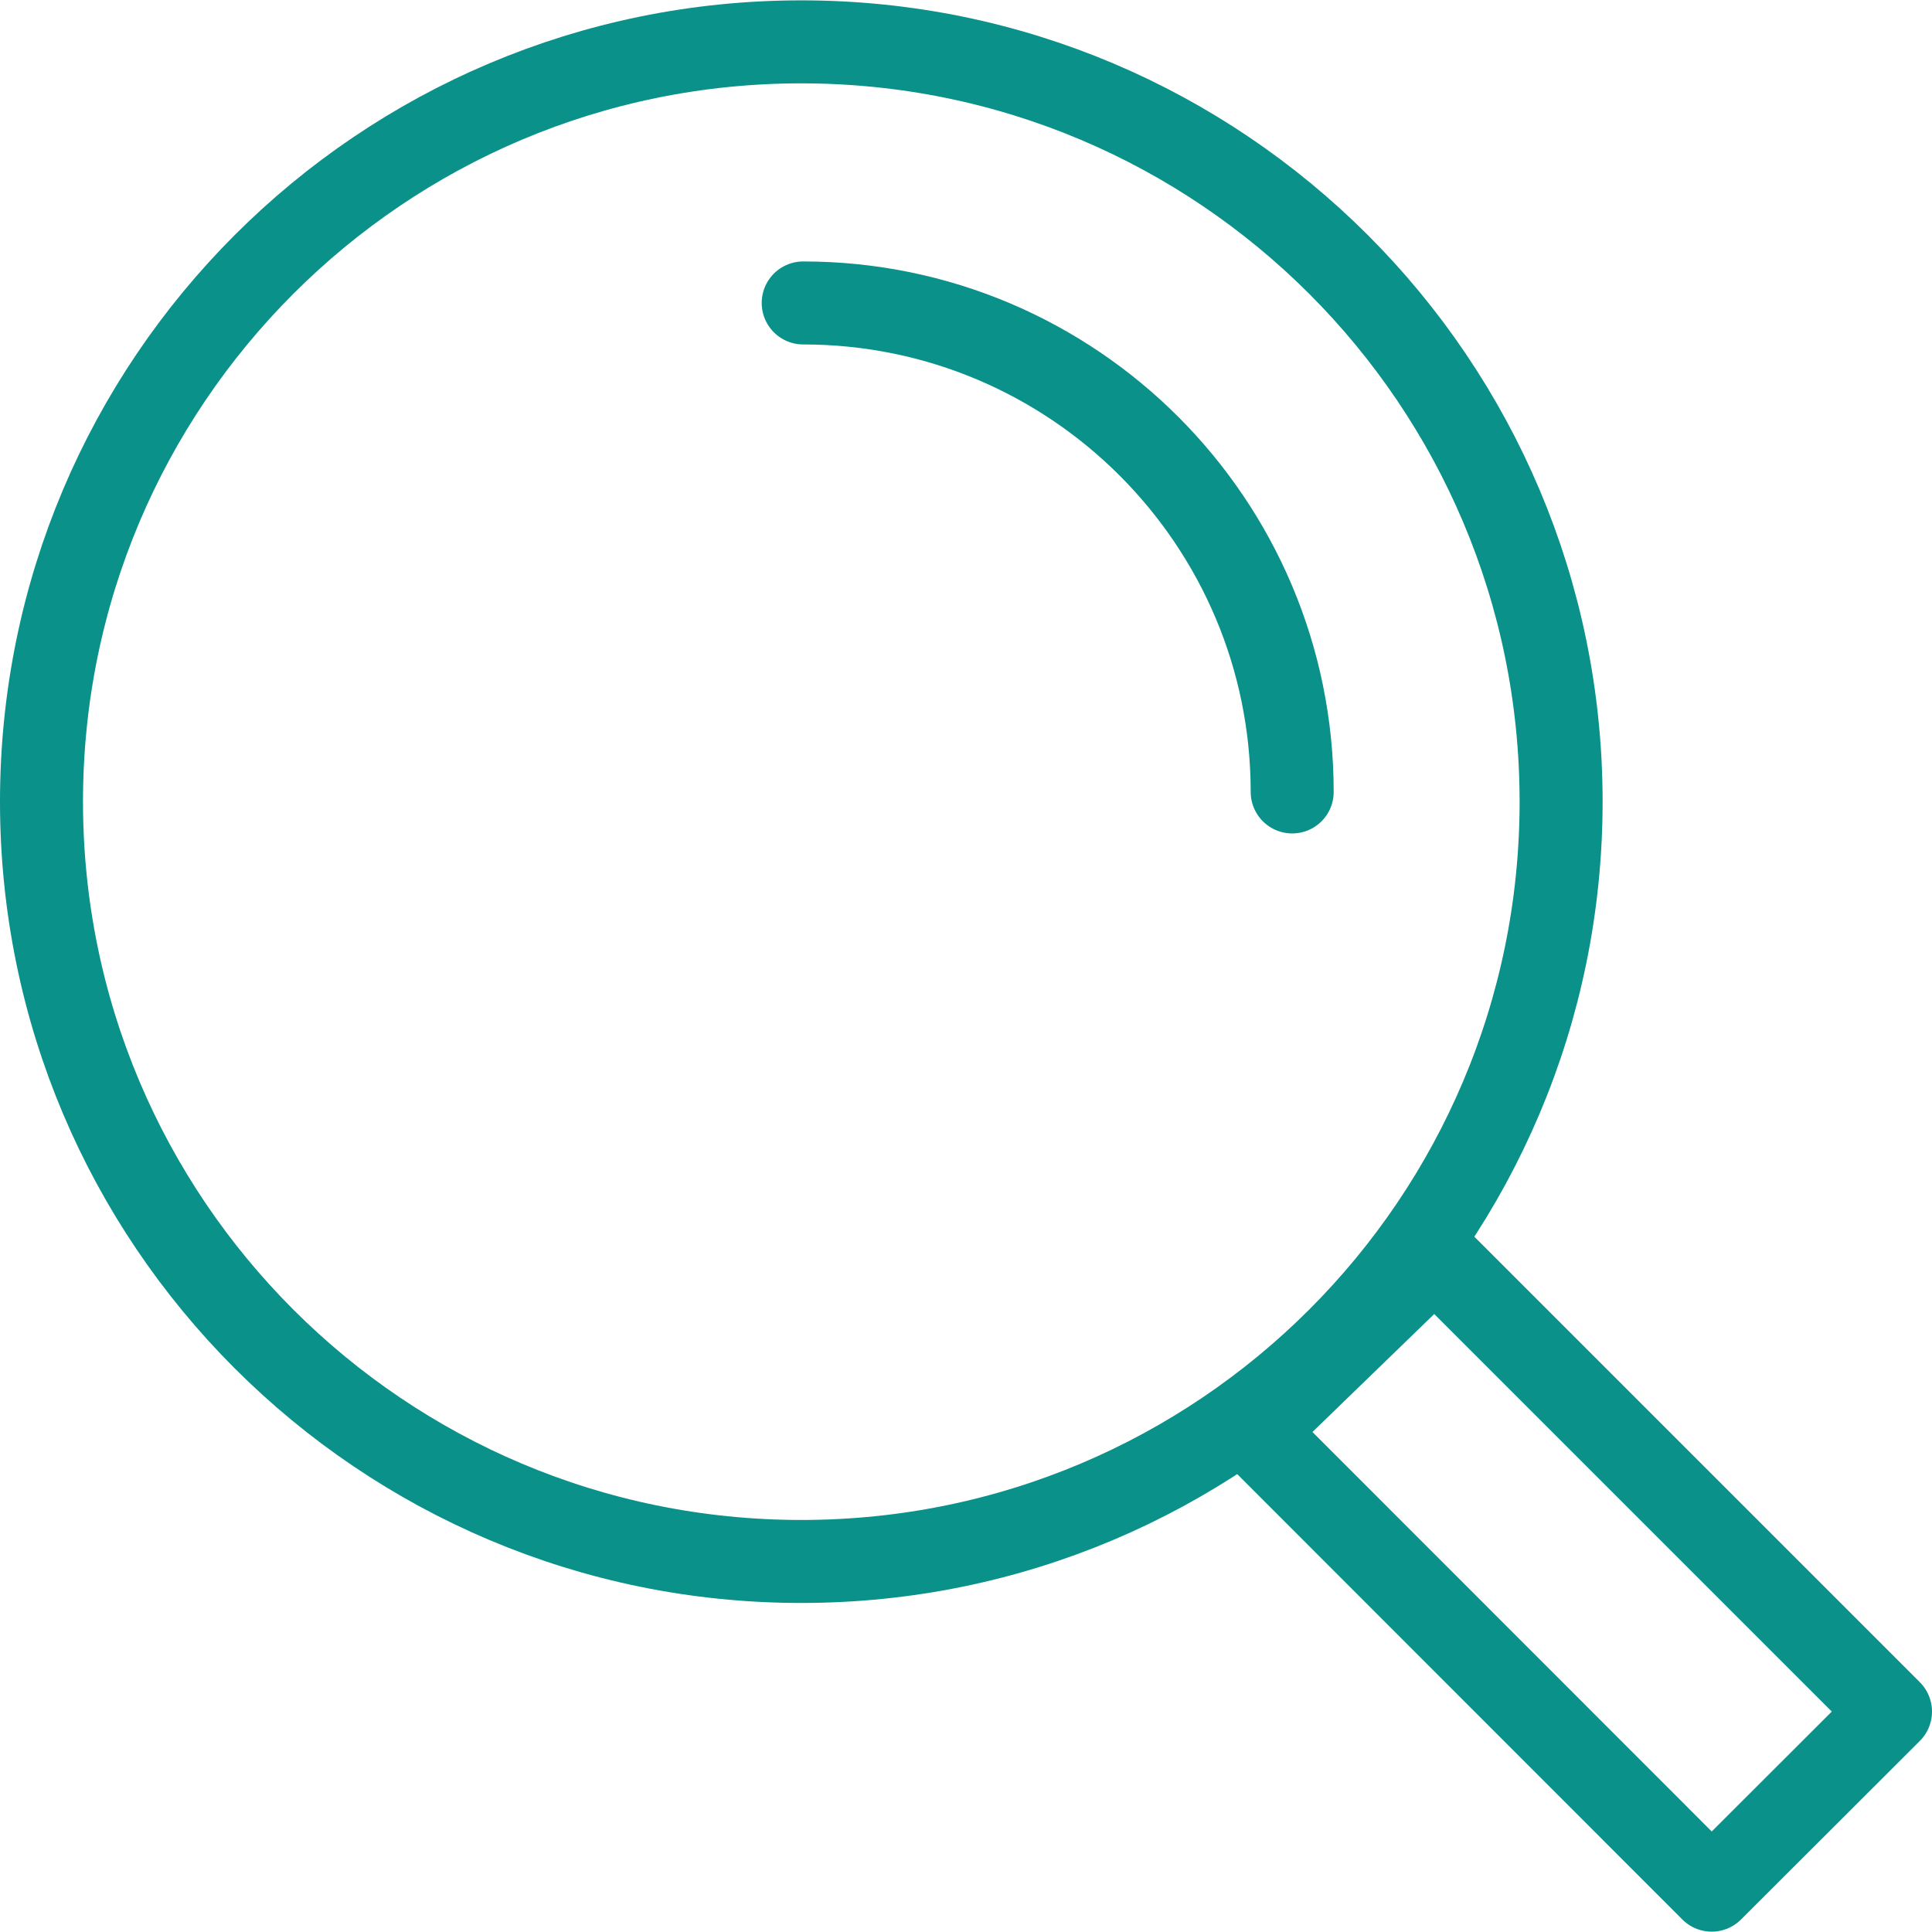
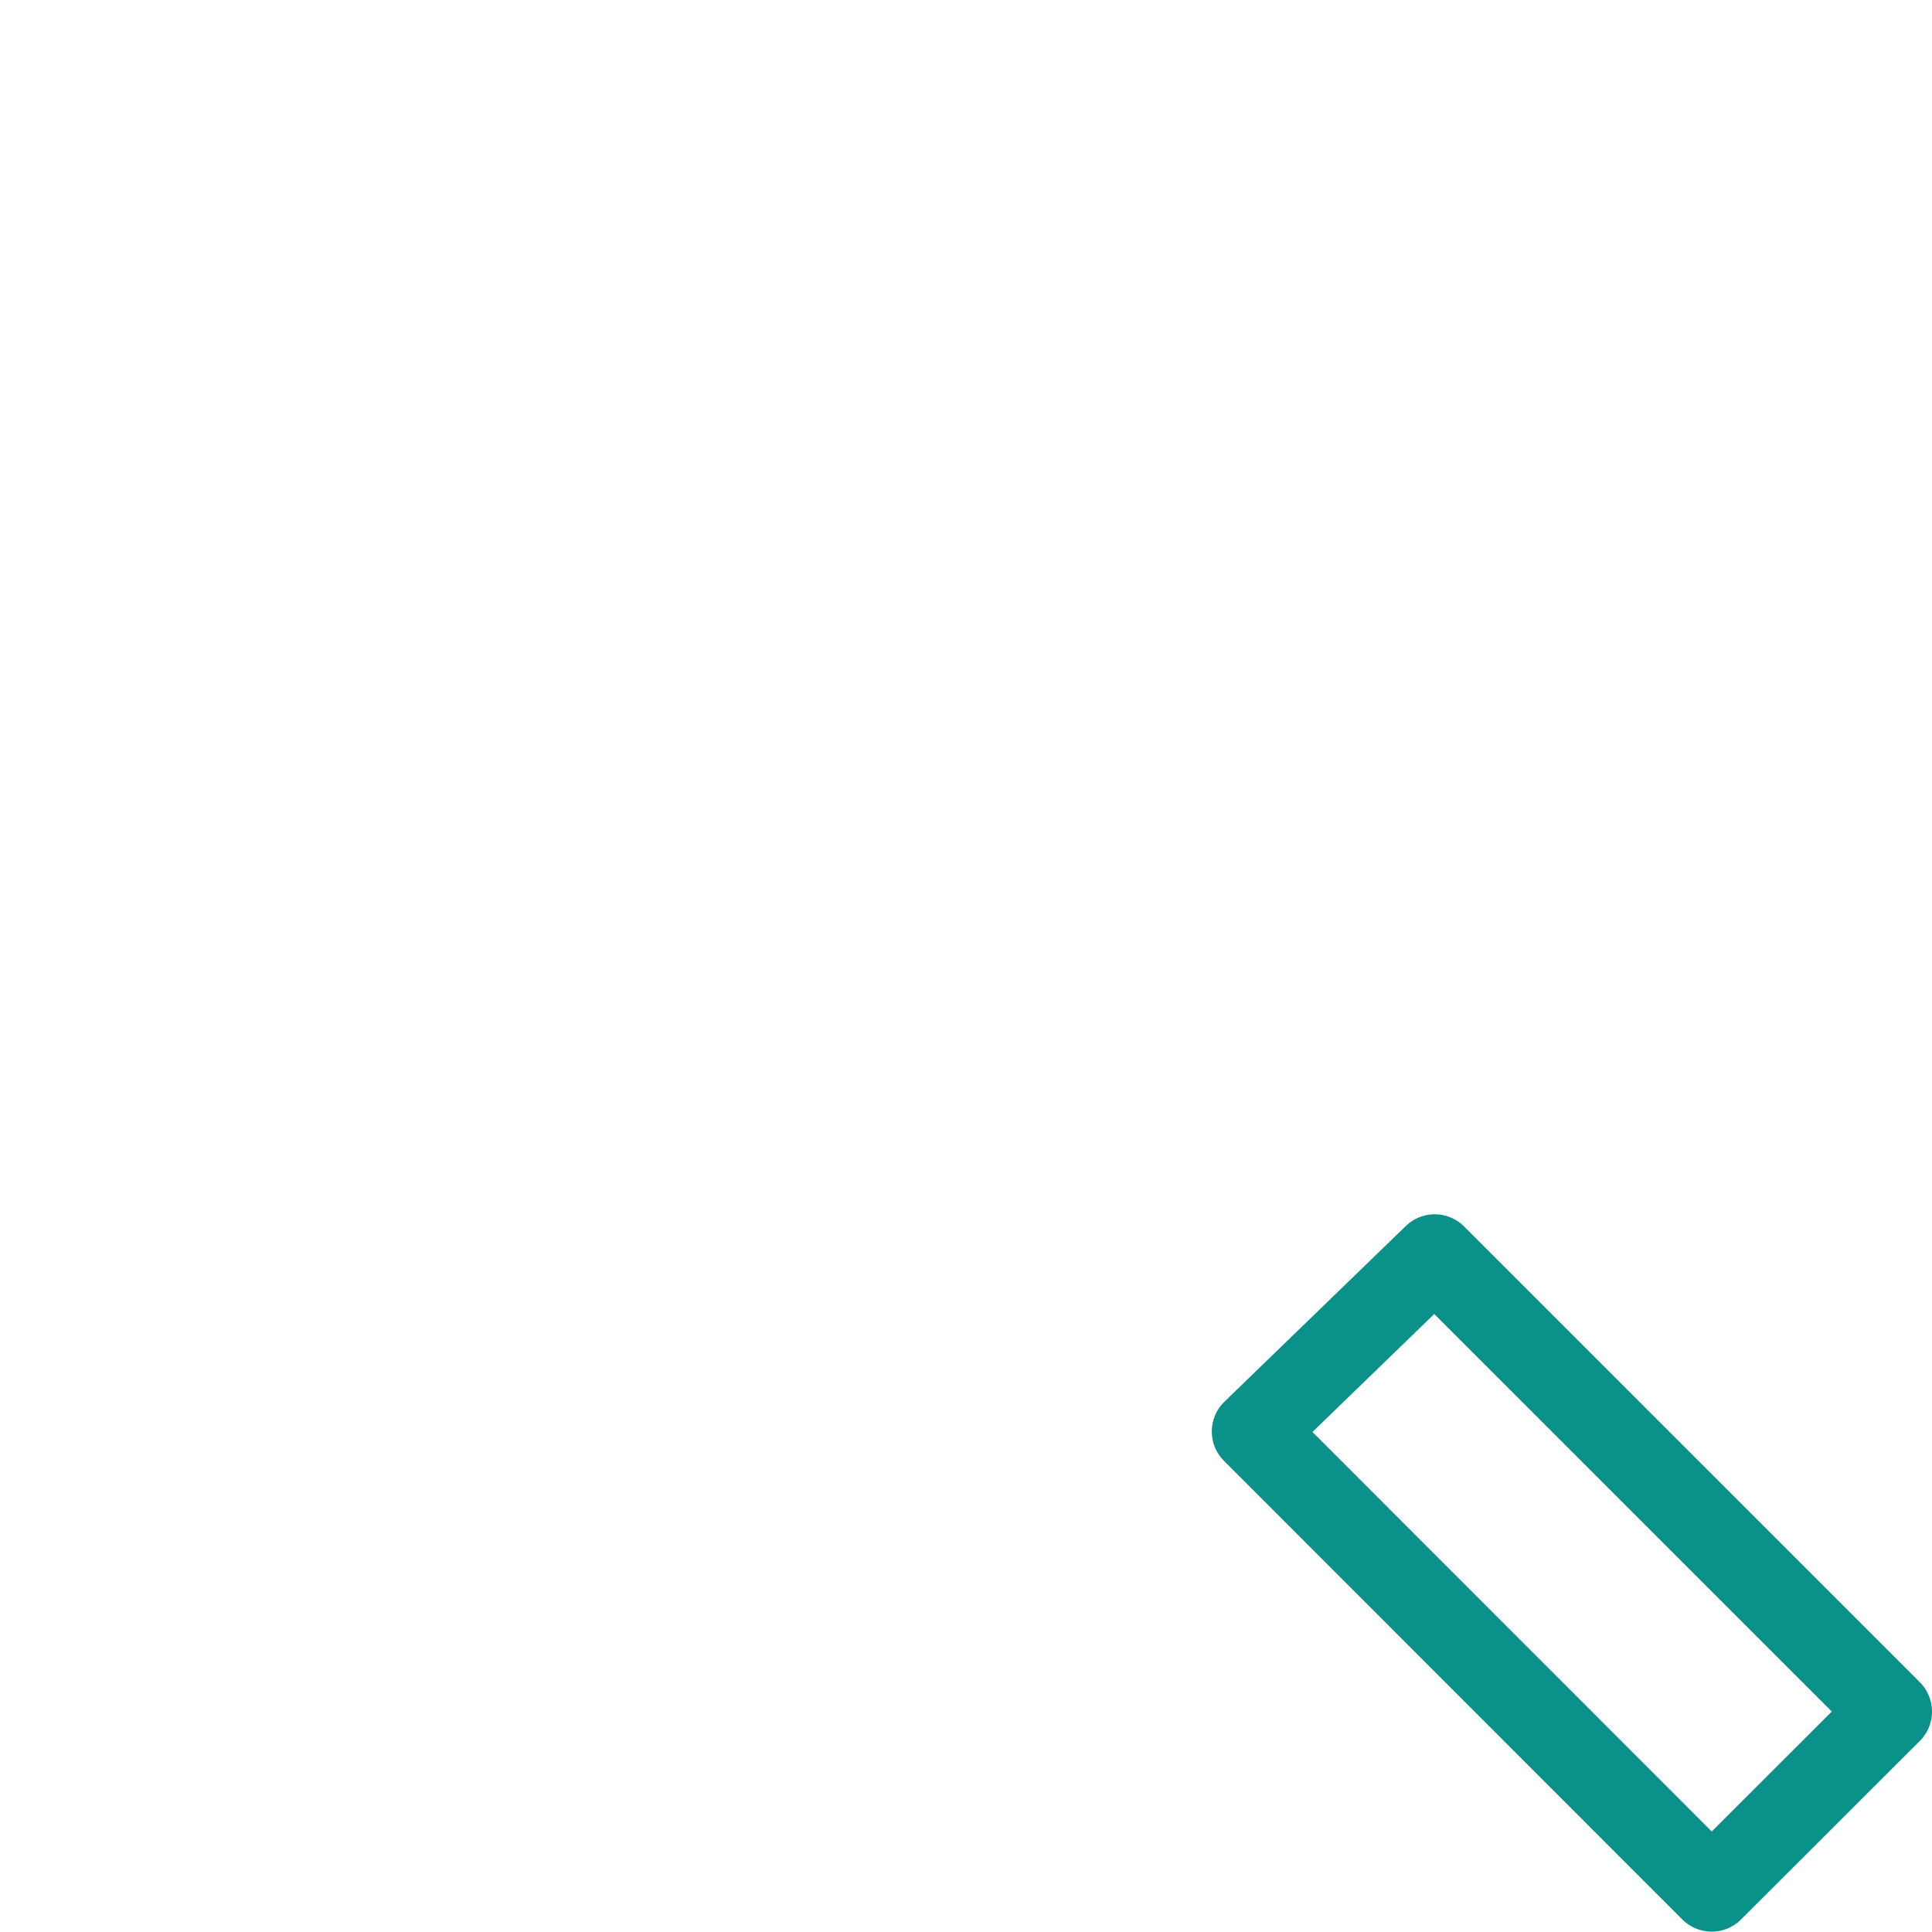
<svg xmlns="http://www.w3.org/2000/svg" xml:space="preserve" width="454px" height="454px" version="1.0" style="shape-rendering:geometricPrecision; text-rendering:geometricPrecision; image-rendering:optimizeQuality; fill-rule:evenodd; clip-rule:evenodd" viewBox="0 0 81.47 81.44">
  <defs>
    <style type="text/css">
   
    .str1 {stroke:#09918A;stroke-width:3.5;stroke-linecap:round;stroke-linejoin:round;stroke-miterlimit:22.926}
    .str0 {stroke:#09918A;stroke-width:3.5;stroke-linecap:round;stroke-linejoin:round;stroke-miterlimit:22.926}
    .fil0 {fill:none}
   
  </style>
  </defs>
  <g id="Layer_x0020_1">
    <g id="_2641863221936">
      <polygon class="fil0 str0" points="79.72,72.16 72.18,79.69 52.85,60.35 60.5,52.94 " />
-       <path class="fil0 str0" d="M33.79 1.75c17.69,0 32.04,14.35 32.04,32.04 0,17.7 -14.35,32.04 -32.04,32.04 -17.7,0 -32.04,-14.34 -32.04,-32.04 0,-17.69 14.34,-32.04 32.04,-32.04z" />
-       <path class="fil0 str1" d="M33.87 12.76c11.39,0 20.62,9.24 20.62,20.62" />
    </g>
  </g>
</svg>